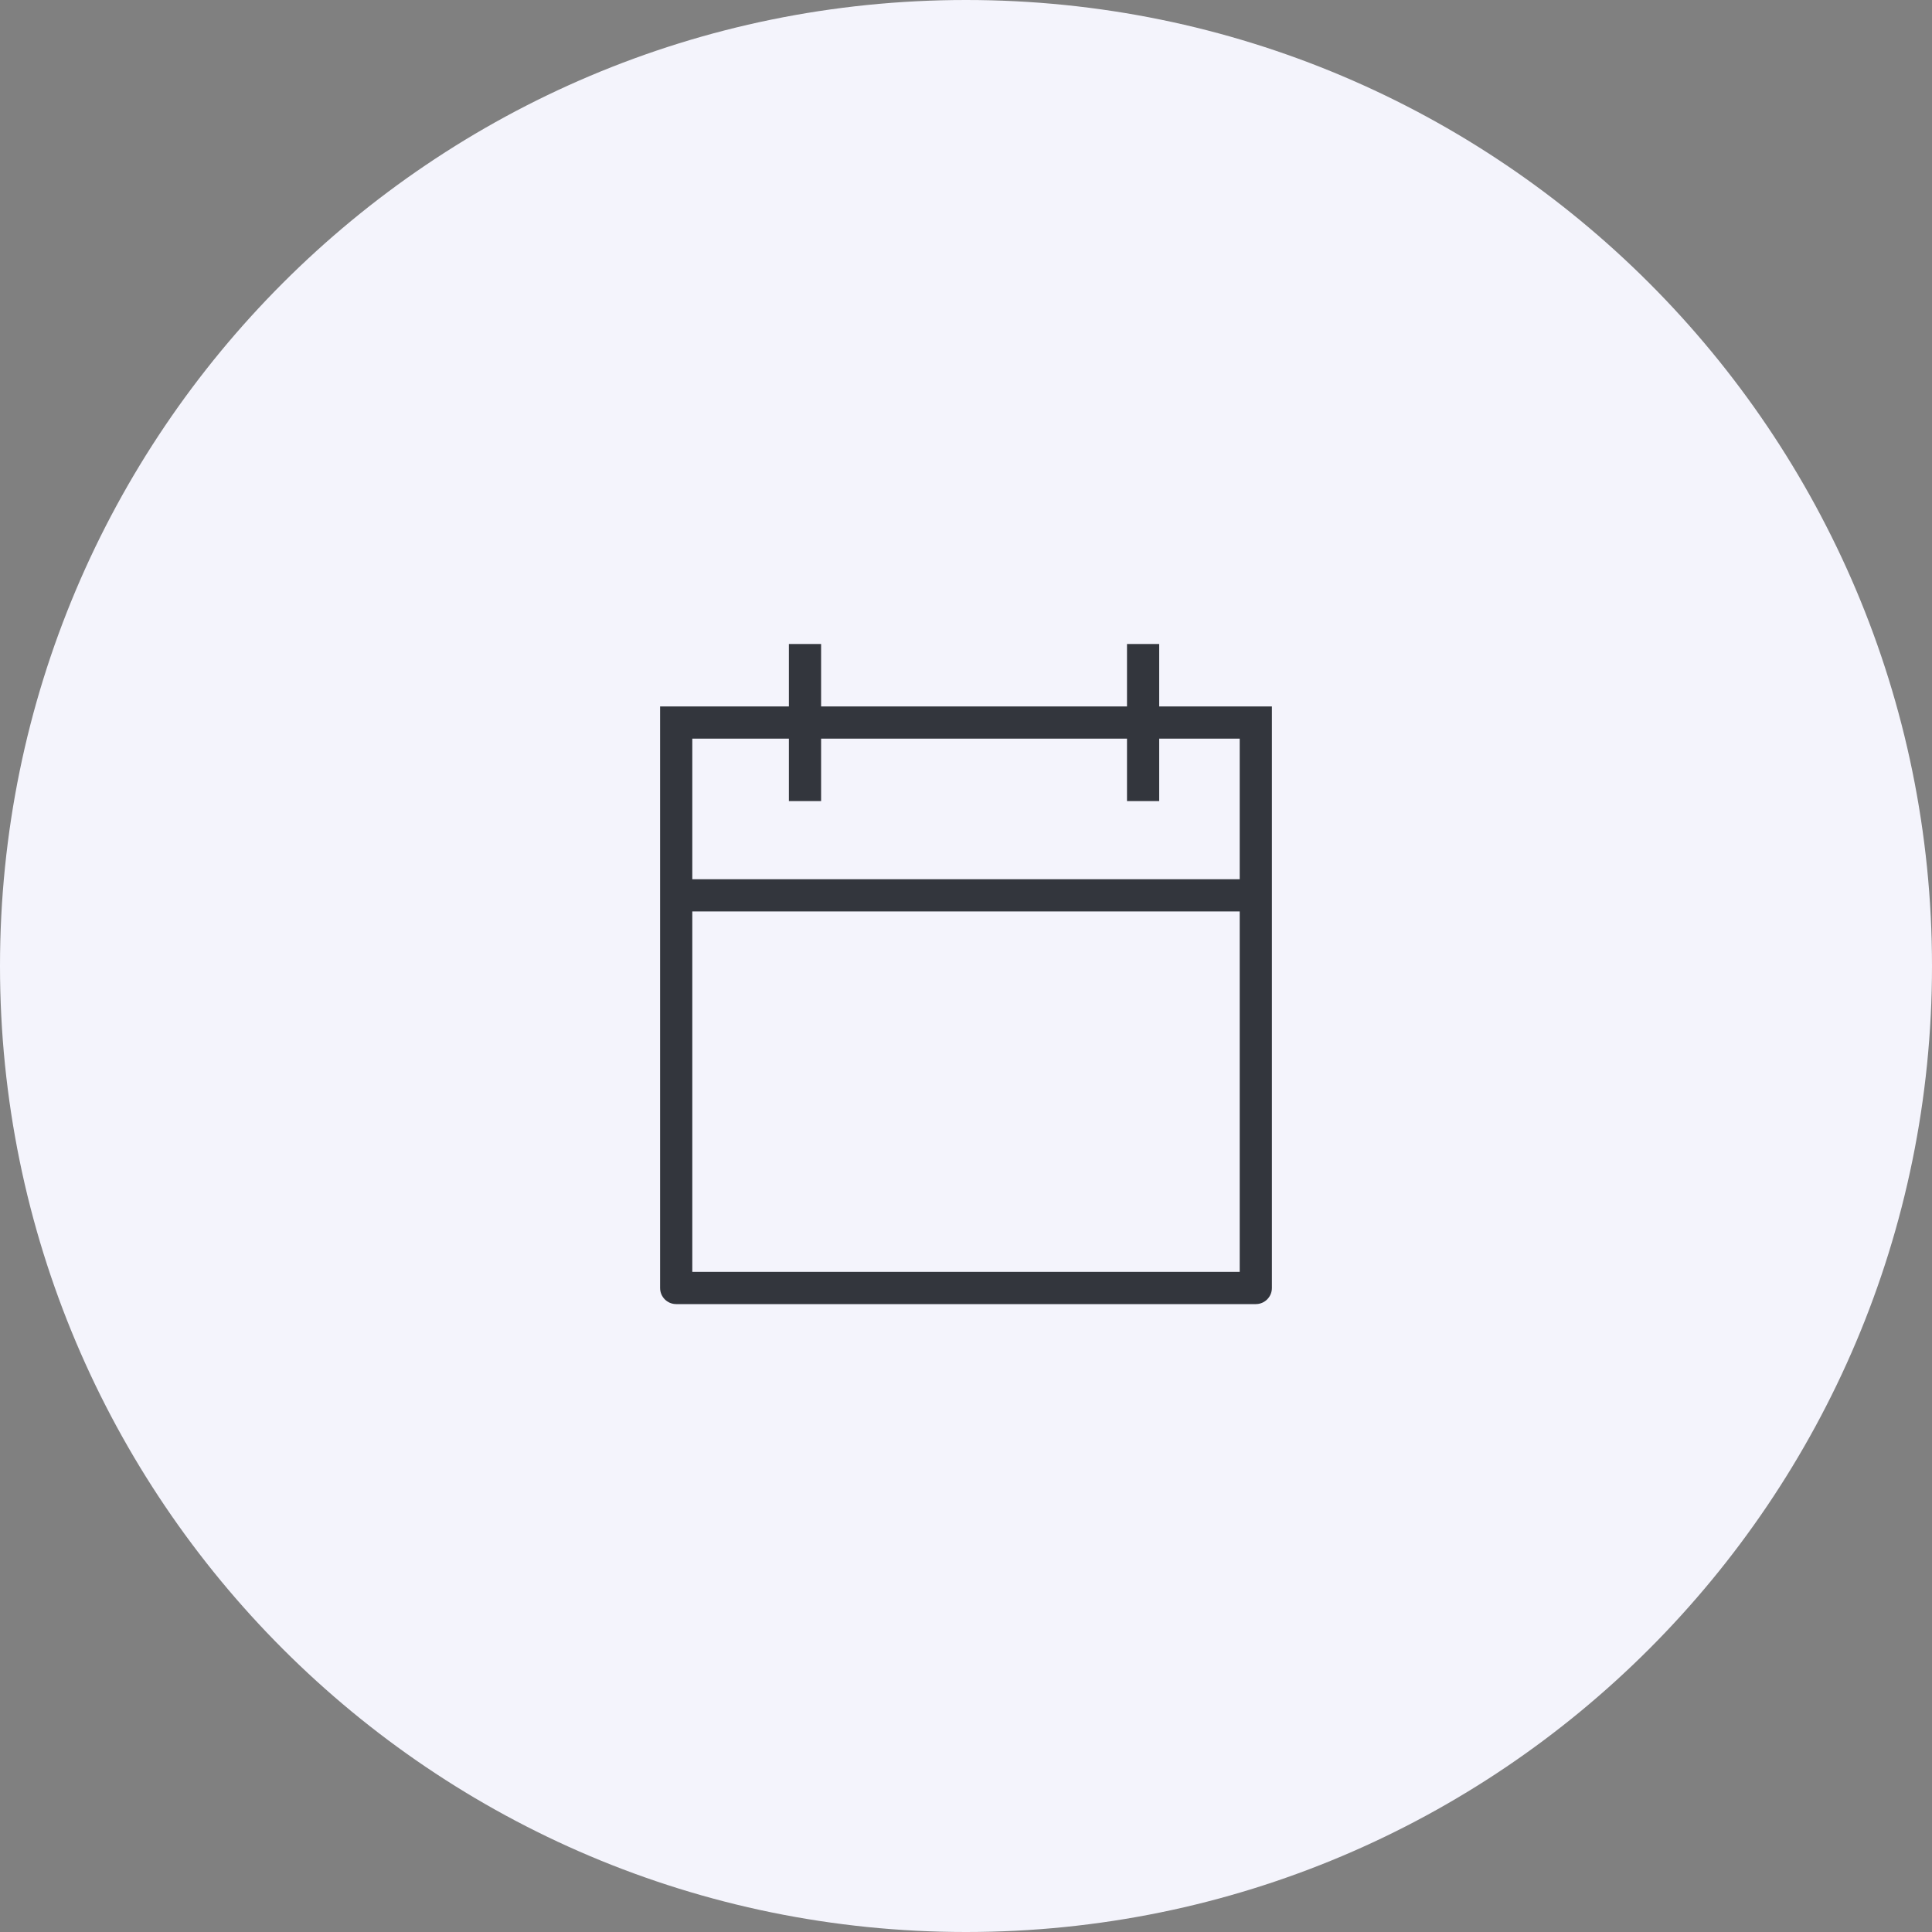
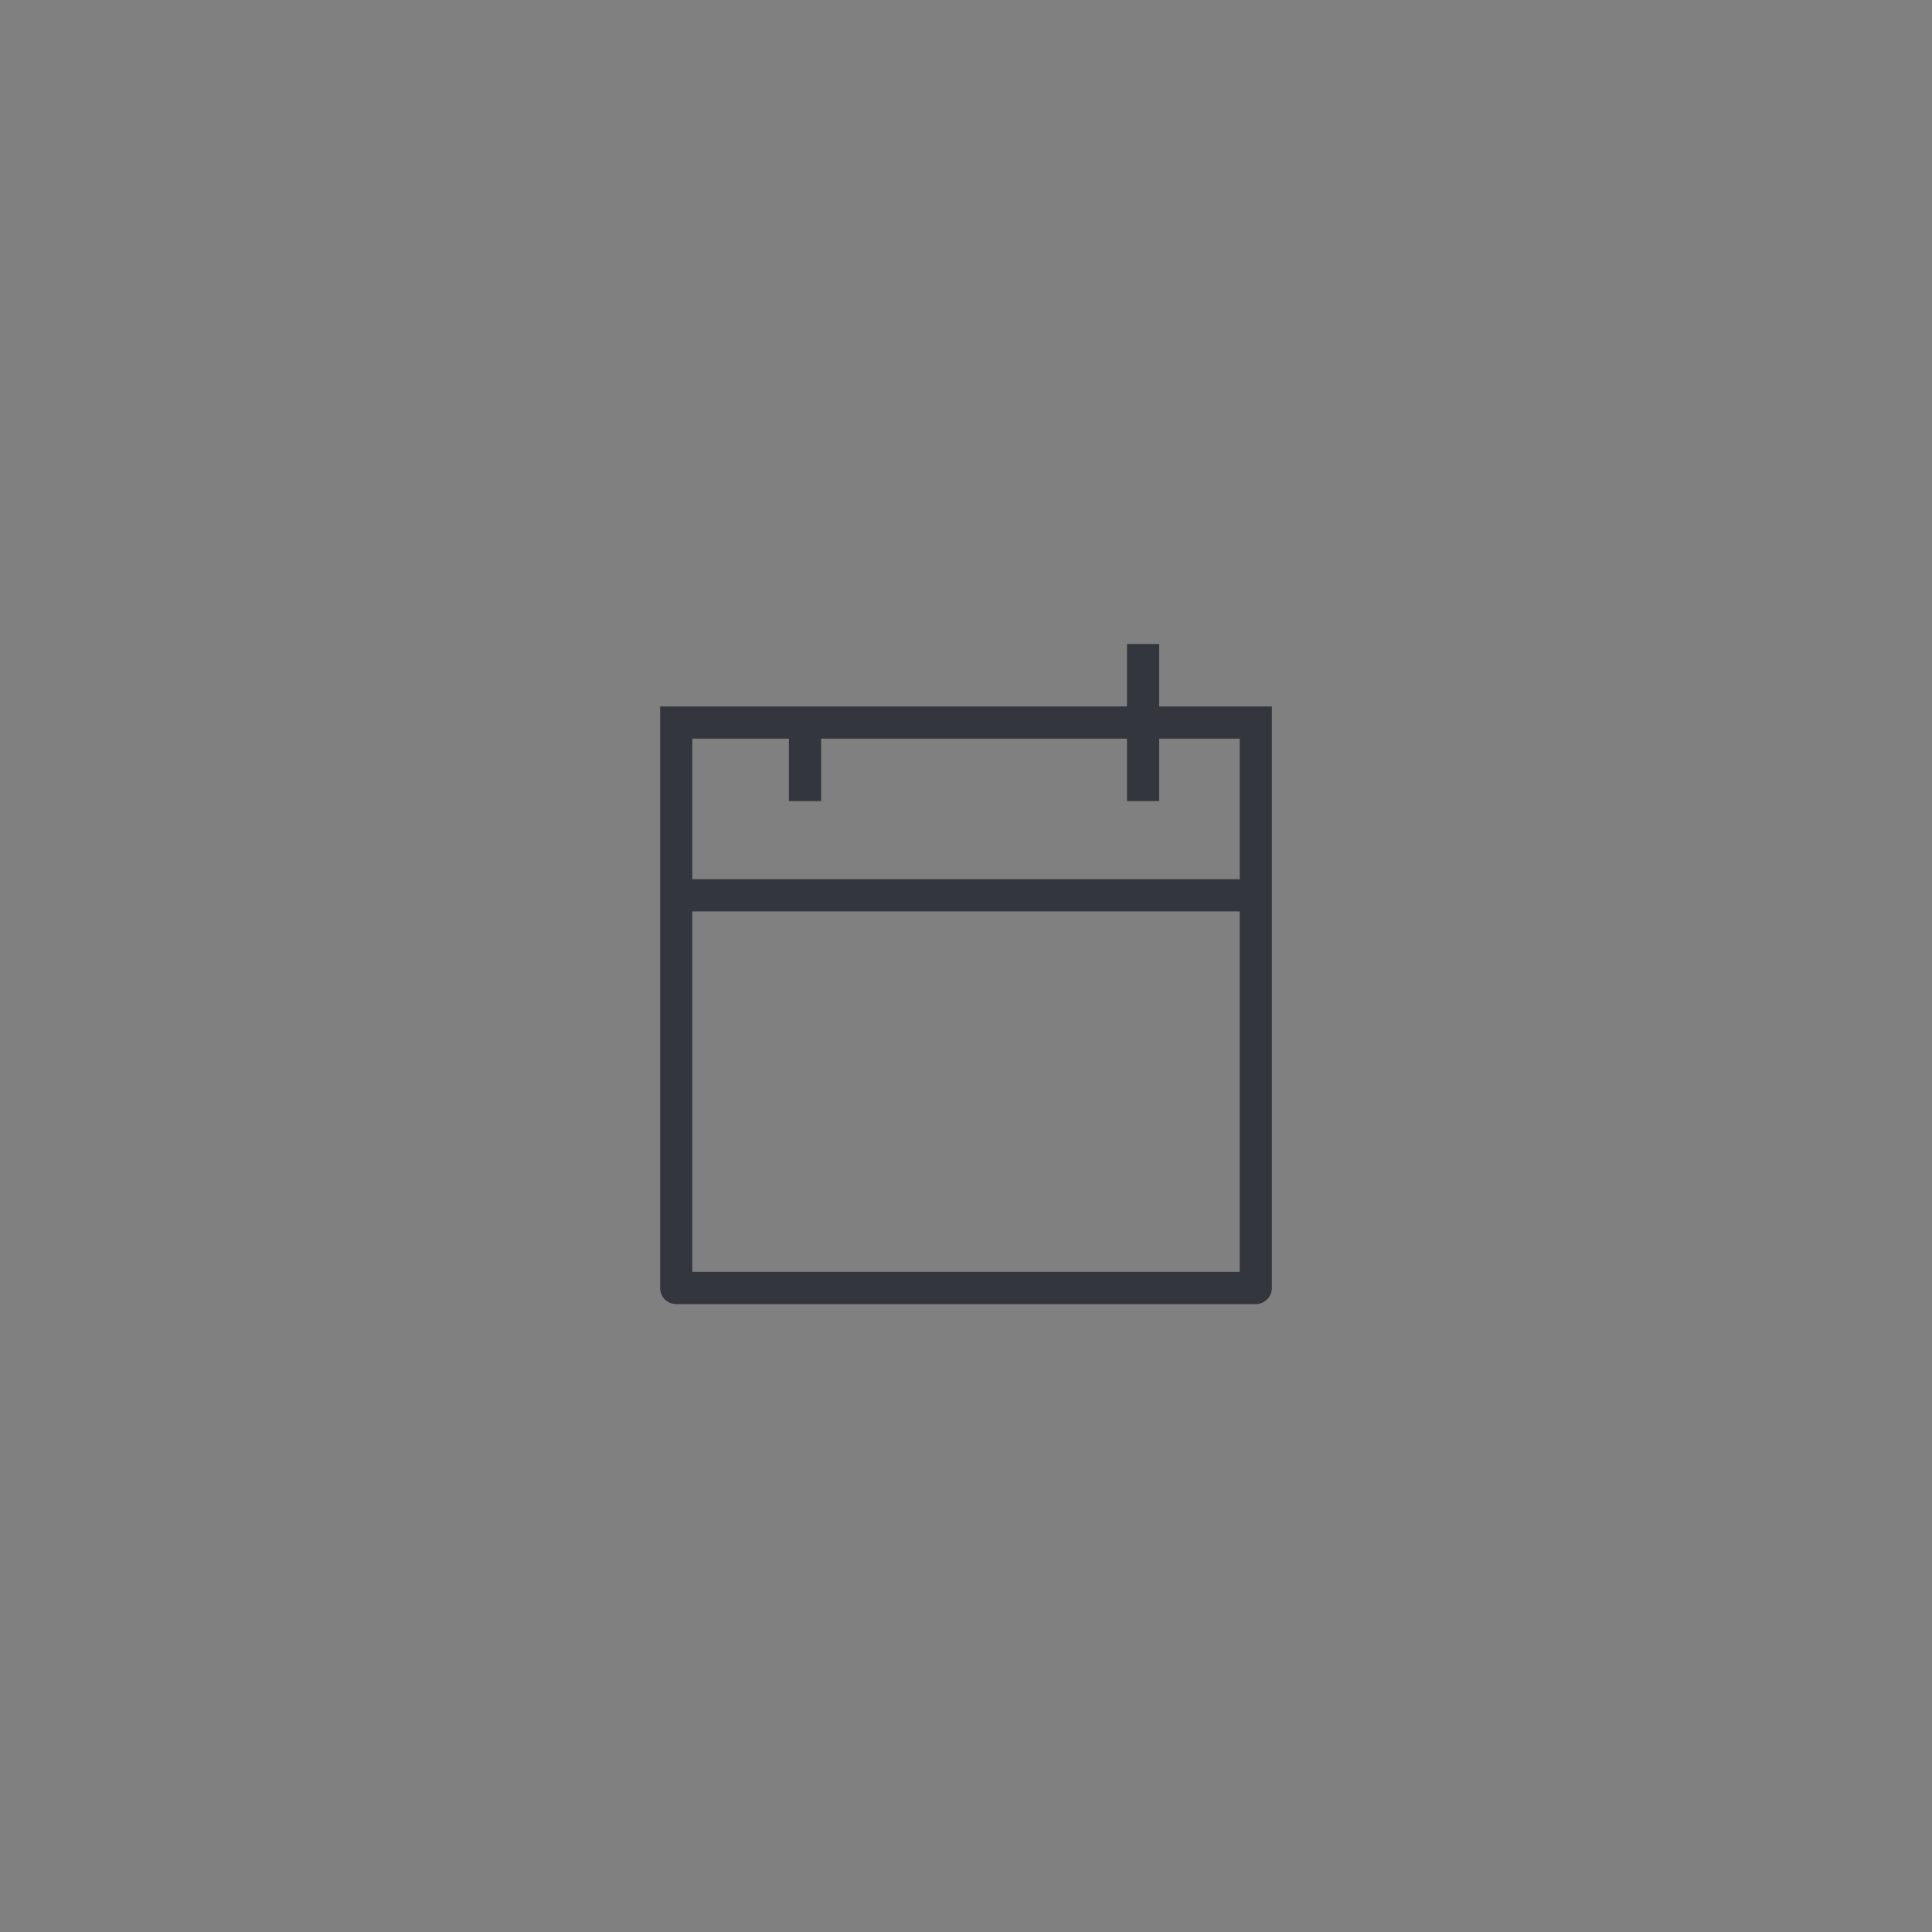
<svg xmlns="http://www.w3.org/2000/svg" width="60" height="60" viewBox="0 0 60 60" fill="none">
  <rect x="0" y="0" width="60" height="60" fill="#808080" stroke="none" />
-   <path d="M0 30C0 13.431 13.431 0 30 0C46.569 0 60 13.431 60 30C60 46.569 46.569 60 30 60C13.431 60 0 46.569 0 30Z" fill="#F4F4FC" />
-   <path d="M21 22.439V21.939H20.5V22.439H21ZM39 22.439H39.5V21.939H39V22.439ZM39 40V40.5C39.276 40.5 39.5 40.276 39.5 40H39ZM21 40H20.5C20.5 40.276 20.724 40.5 21 40.5V40ZM39 39.5H21V40.5H39V39.5ZM21 22.939H25V21.939H21V22.939ZM25 22.939H35.5V21.939H25V22.939ZM35.5 22.939H39V21.939H35.5V22.939ZM25.5 22.439V20H24.5V22.439H25.5ZM36 22.439V20H35V22.439H36ZM24.5 22.439V24.878H25.5V22.439H24.5ZM35 22.439V24.878H36V22.439H35ZM21.5 40V27.805H20.5V40H21.5ZM21.5 27.805V22.439H20.5V27.805H21.5ZM38.5 22.439V27.805H39.5V22.439H38.5ZM38.5 27.805V40H39.5V27.805H38.5ZM21 28.305H39V27.305H21V28.305Z" fill="#33363D" />
+   <path d="M21 22.439V21.939H20.5V22.439H21ZM39 22.439H39.5V21.939H39V22.439ZM39 40V40.5C39.276 40.5 39.5 40.276 39.5 40H39ZM21 40H20.5C20.5 40.276 20.724 40.5 21 40.5V40ZM39 39.5H21V40.5H39V39.5ZM21 22.939H25V21.939H21V22.939ZM25 22.939H35.5V21.939H25V22.939ZM35.5 22.939H39V21.939H35.5V22.939ZM25.5 22.439H24.5V22.439H25.5ZM36 22.439V20H35V22.439H36ZM24.5 22.439V24.878H25.5V22.439H24.5ZM35 22.439V24.878H36V22.439H35ZM21.5 40V27.805H20.5V40H21.5ZM21.5 27.805V22.439H20.5V27.805H21.5ZM38.5 22.439V27.805H39.5V22.439H38.5ZM38.5 27.805V40H39.5V27.805H38.5ZM21 28.305H39V27.305H21V28.305Z" fill="#33363D" />
</svg>